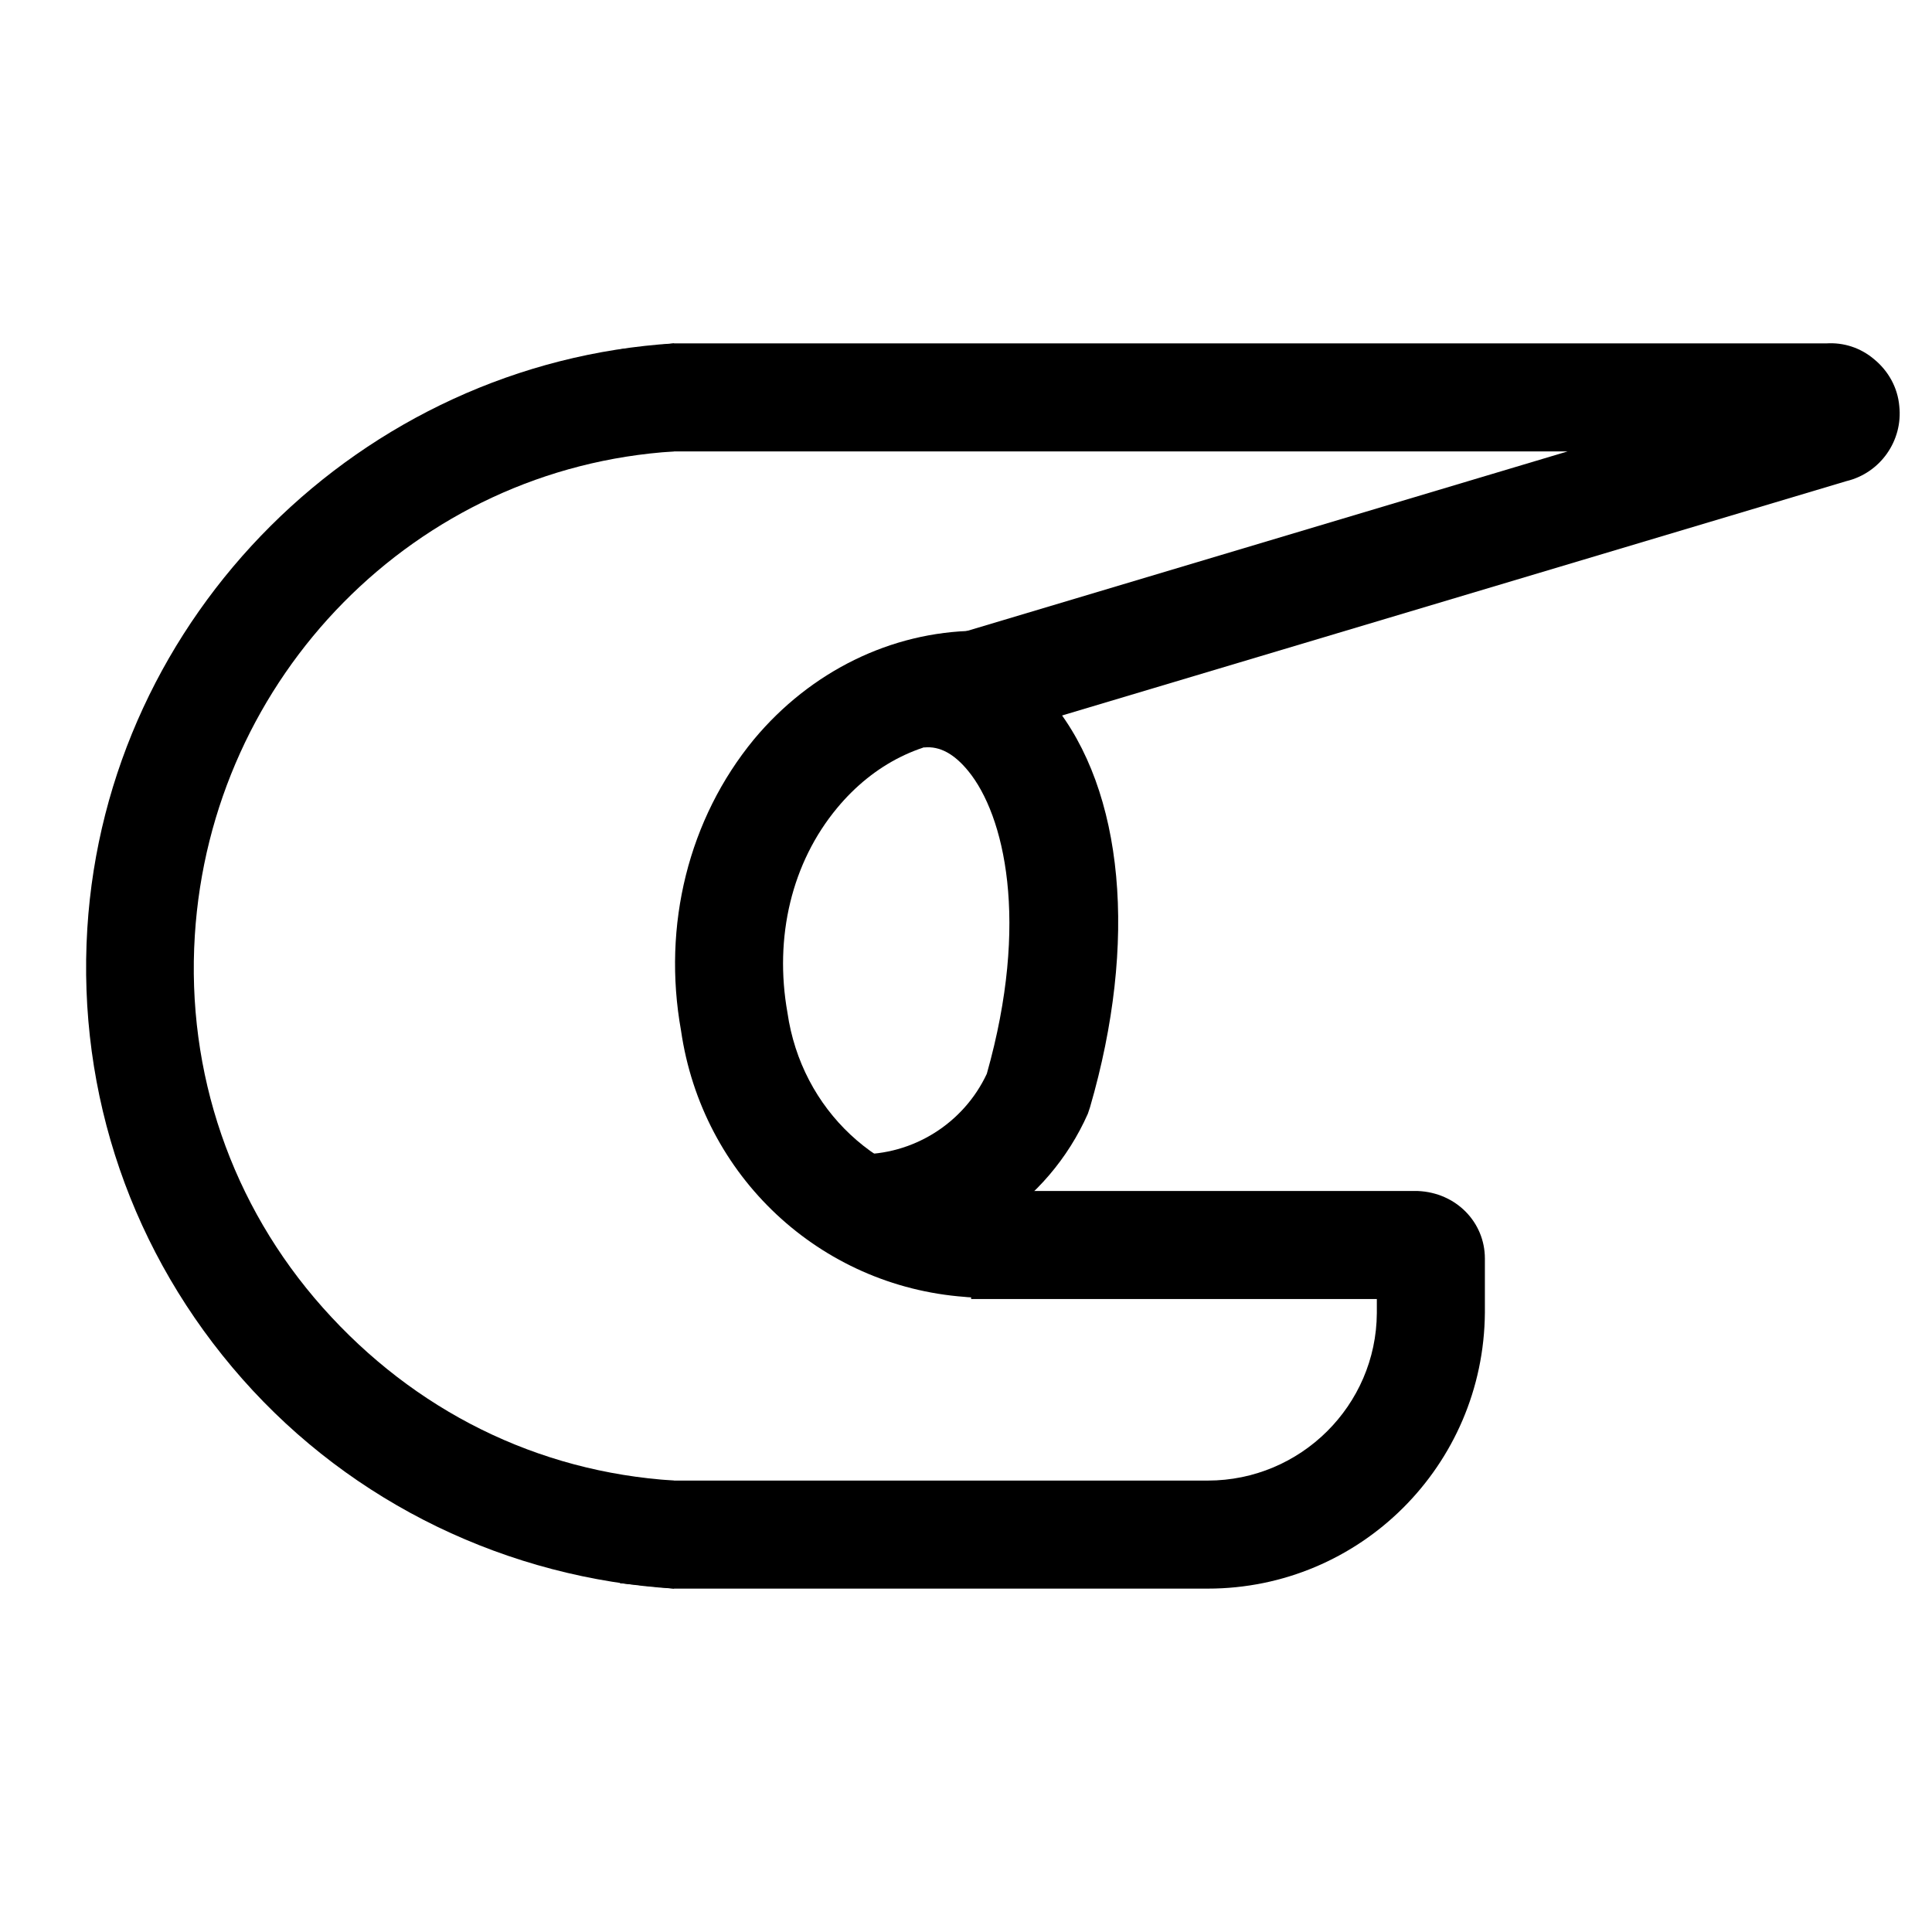
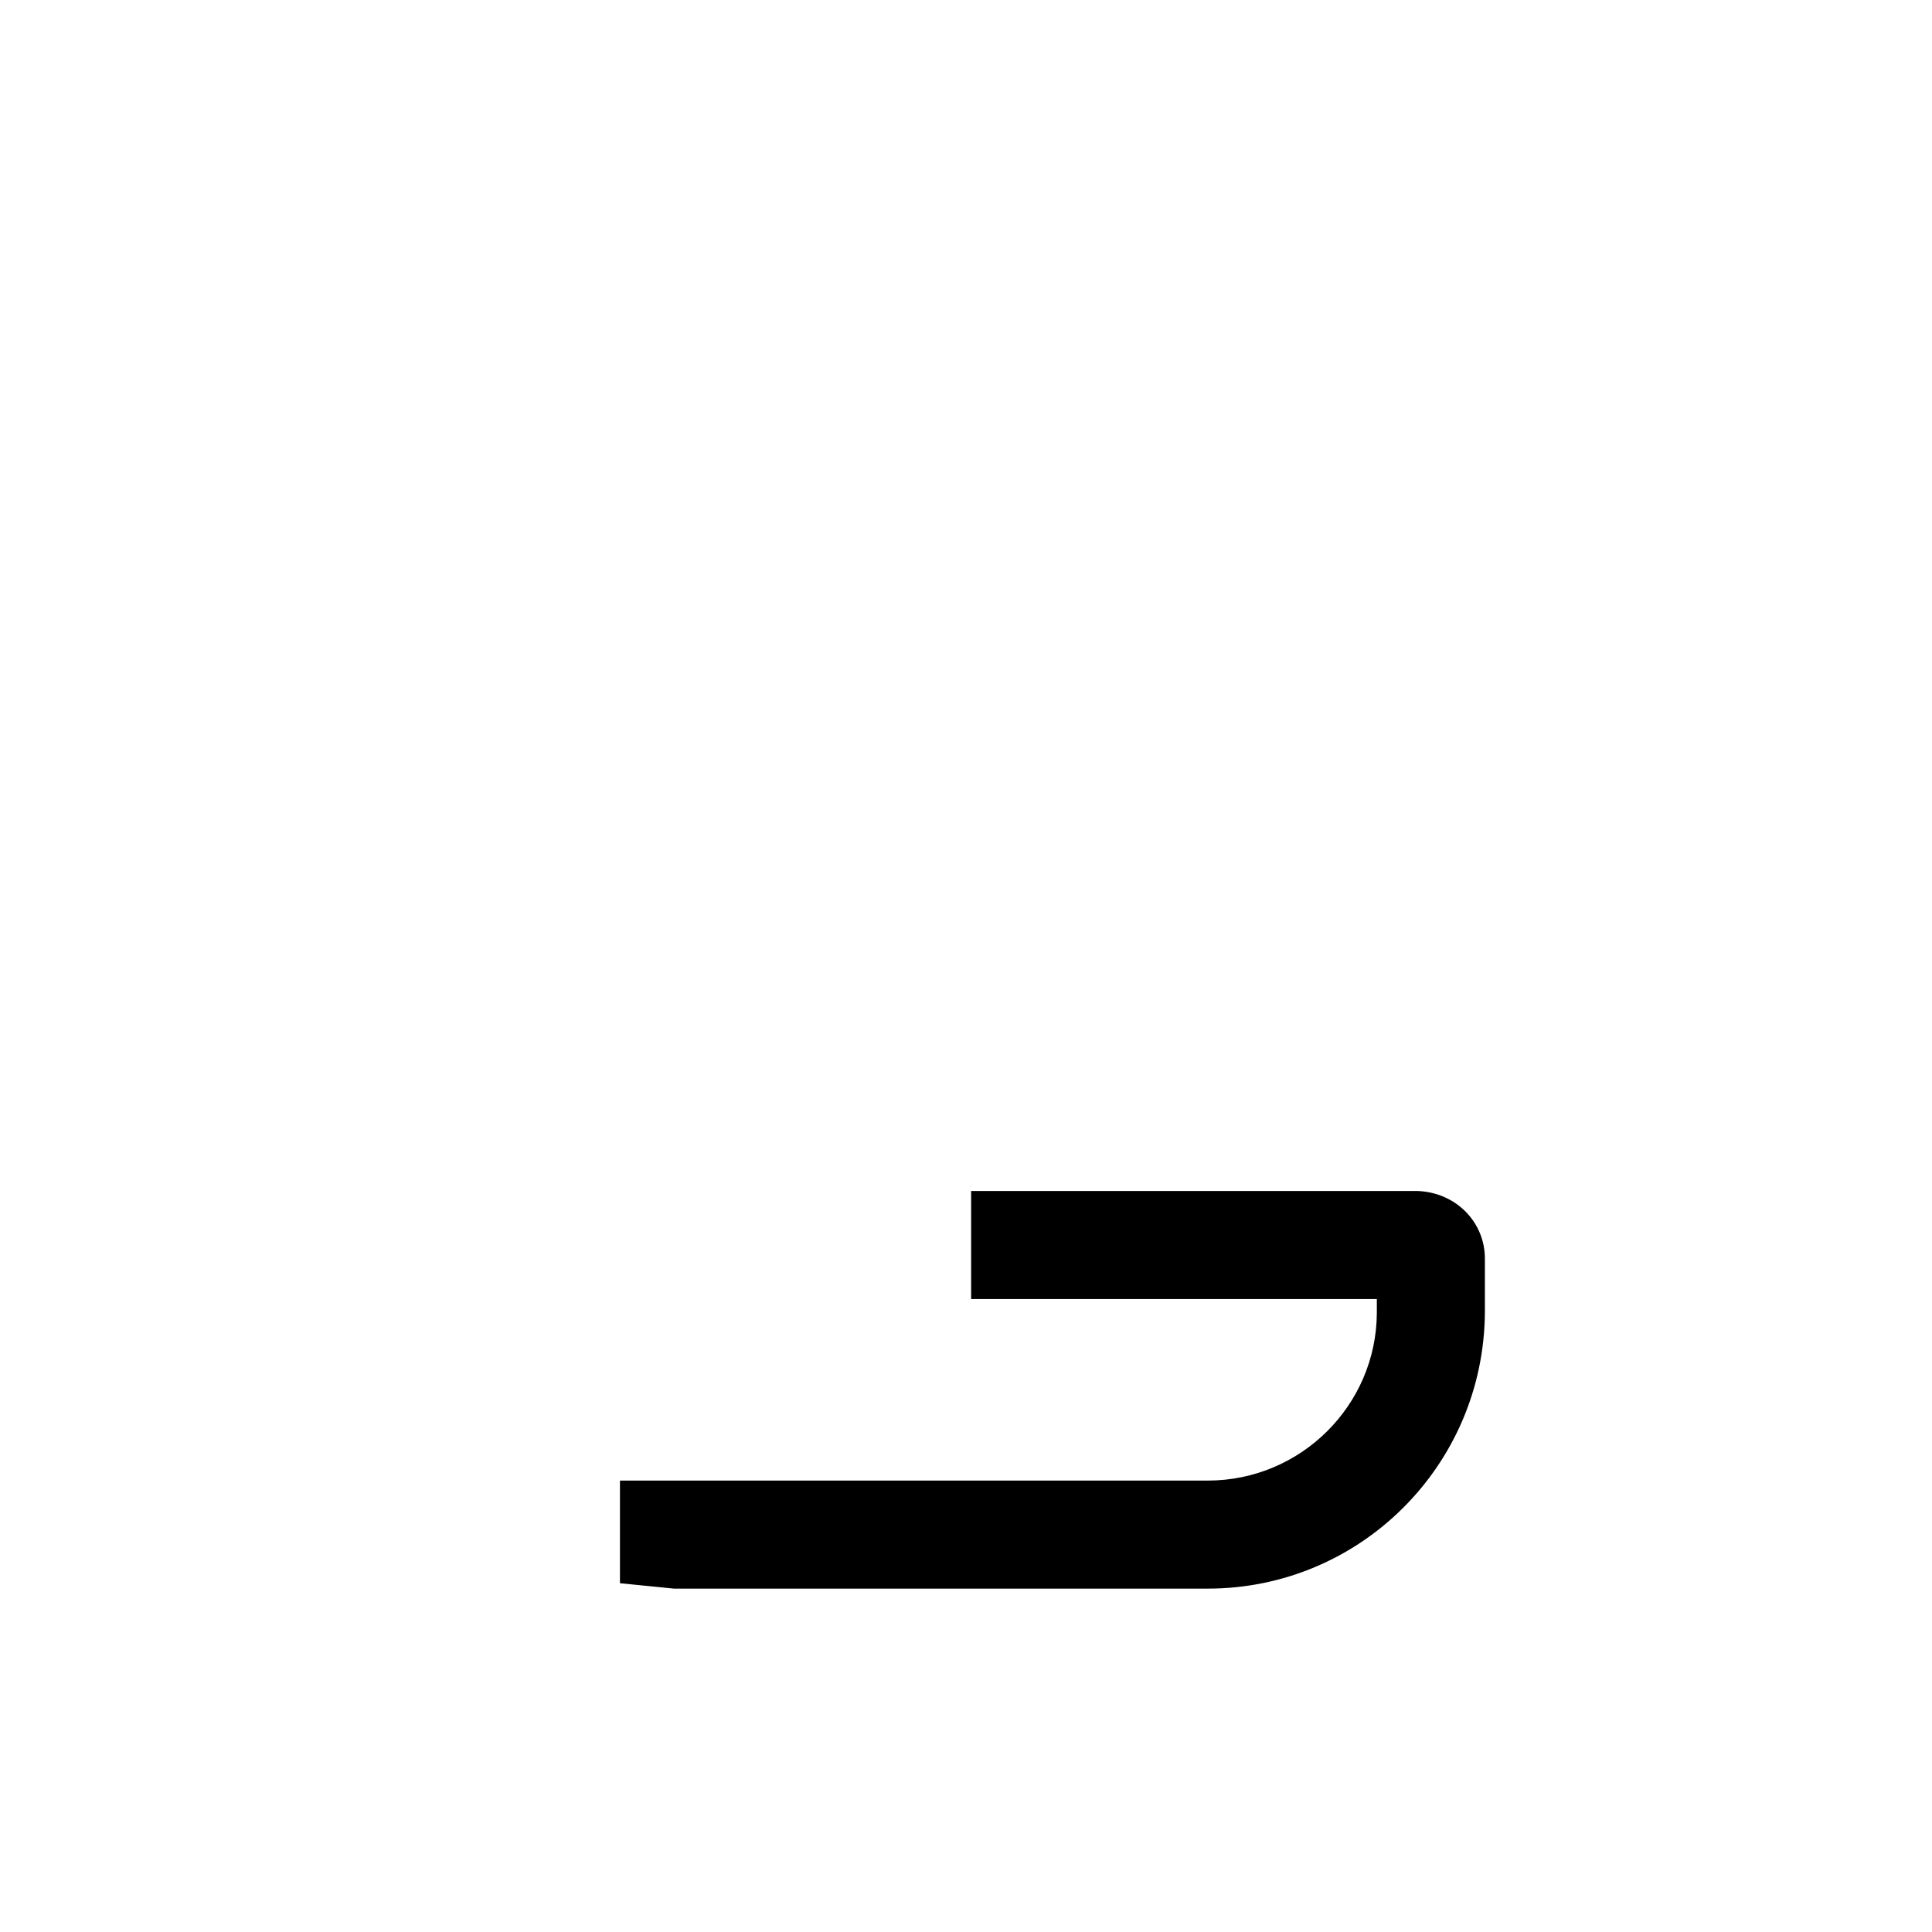
<svg xmlns="http://www.w3.org/2000/svg" fill="#000000" width="800px" height="800px" version="1.1" viewBox="144 144 512 512">
  <g>
-     <path d="m372.01 478.53h-1.145l0.43-28.633c14.602 0.285 28.062-8.16 34.219-21.332 11.453-40.516 4.582-68.578-4.867-80.176-3.723-4.582-7.59-6.731-11.738-6.301l-2.004-28.633c13.602-1.004 26.484 5.012 36.078 16.895 18.898 23.191 22.621 63.281 9.879 107.09l-0.574 1.719c-10.598 23.906-34.219 39.371-60.277 39.371z" />
-     <path d="m322.62 565c-43.953-2.719-85.184-22.477-114.39-55.551-29.207-33.07-43.809-75.449-41.09-119.4 5.152-82.895 72.586-149.89 155.48-155.05v28.633c-68.578 4.297-122.7 59.703-126.99 128.28-2.289 36.363 9.734 71.441 33.93 98.641 24.195 27.203 56.695 43.523 93.059 45.812 0.004 0.004 0.004 28.637 0.004 28.637z" />
-     <path d="m403.08 487.83c-1.145 0-2.289 0-3.438-0.145-38.367-2.863-69.578-31.926-75.164-70.582-5.012-27.918 2.004-56.121 19.328-77.168 15.031-18.039 36.363-28.492 58.699-28.777l0.145 28.633c-14.031 0.145-27.059 6.586-36.793 18.324-12.027 14.461-16.75 34.219-13.172 54.262 3.723 25.77 24.195 44.812 49.68 46.672l4.152 28.492c-1.148 0.289-2.293 0.289-3.438 0.289z" />
-     <path d="m625.85 243.88c-0.285 0-0.574 0.145-0.859 0.285zm-317.55-7.305v27.059h251.12l-160.92 48.105 8.16 27.488 226.64-67.719c9.02-2.148 15.031-10.738 14.031-19.902-0.43-4.867-2.863-9.305-6.731-12.457-3.578-3.004-8.02-4.434-12.598-4.148h-305.38z" />
    <path d="m322.62 565h141.16 0.285c40.375 0 73.16-32.641 73.445-73.16v-14.316c0-9.594-7.59-17.465-17.754-17.895h-118.4v28.633h107.52v3.723c-0.145 24.48-20.188 44.383-44.812 44.383h-155.77v27.203z" />
  </g>
</svg>